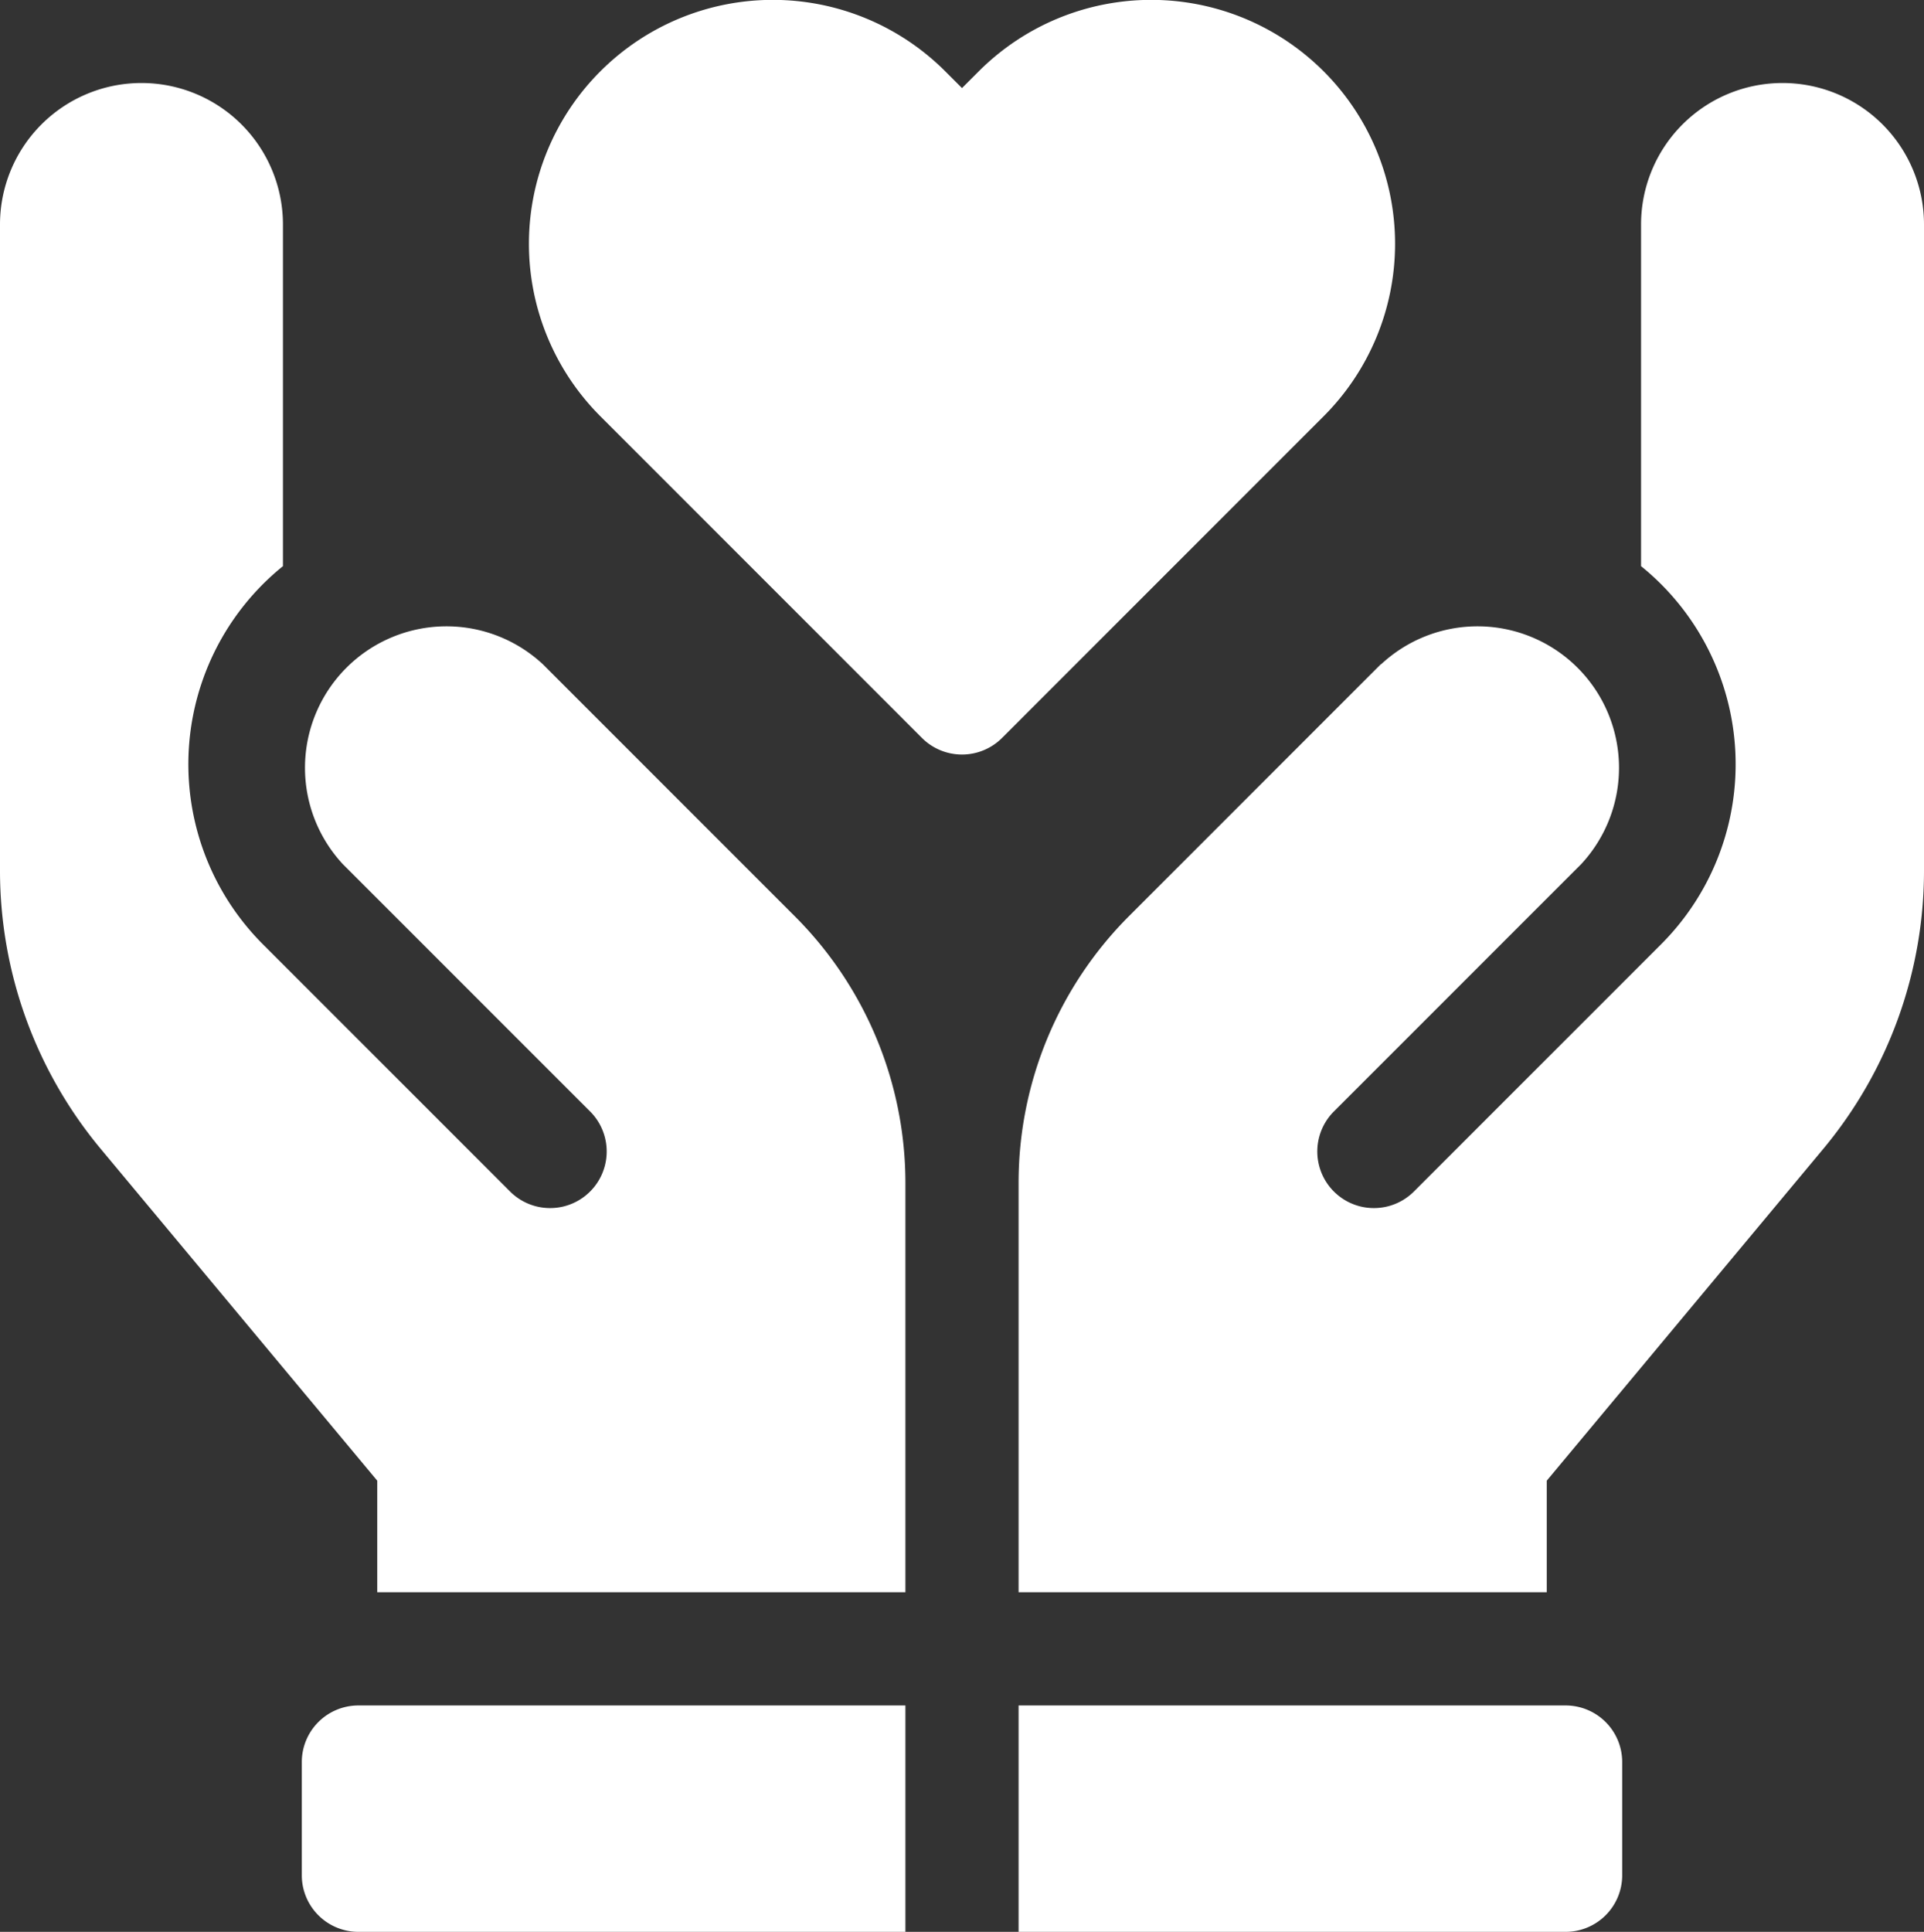
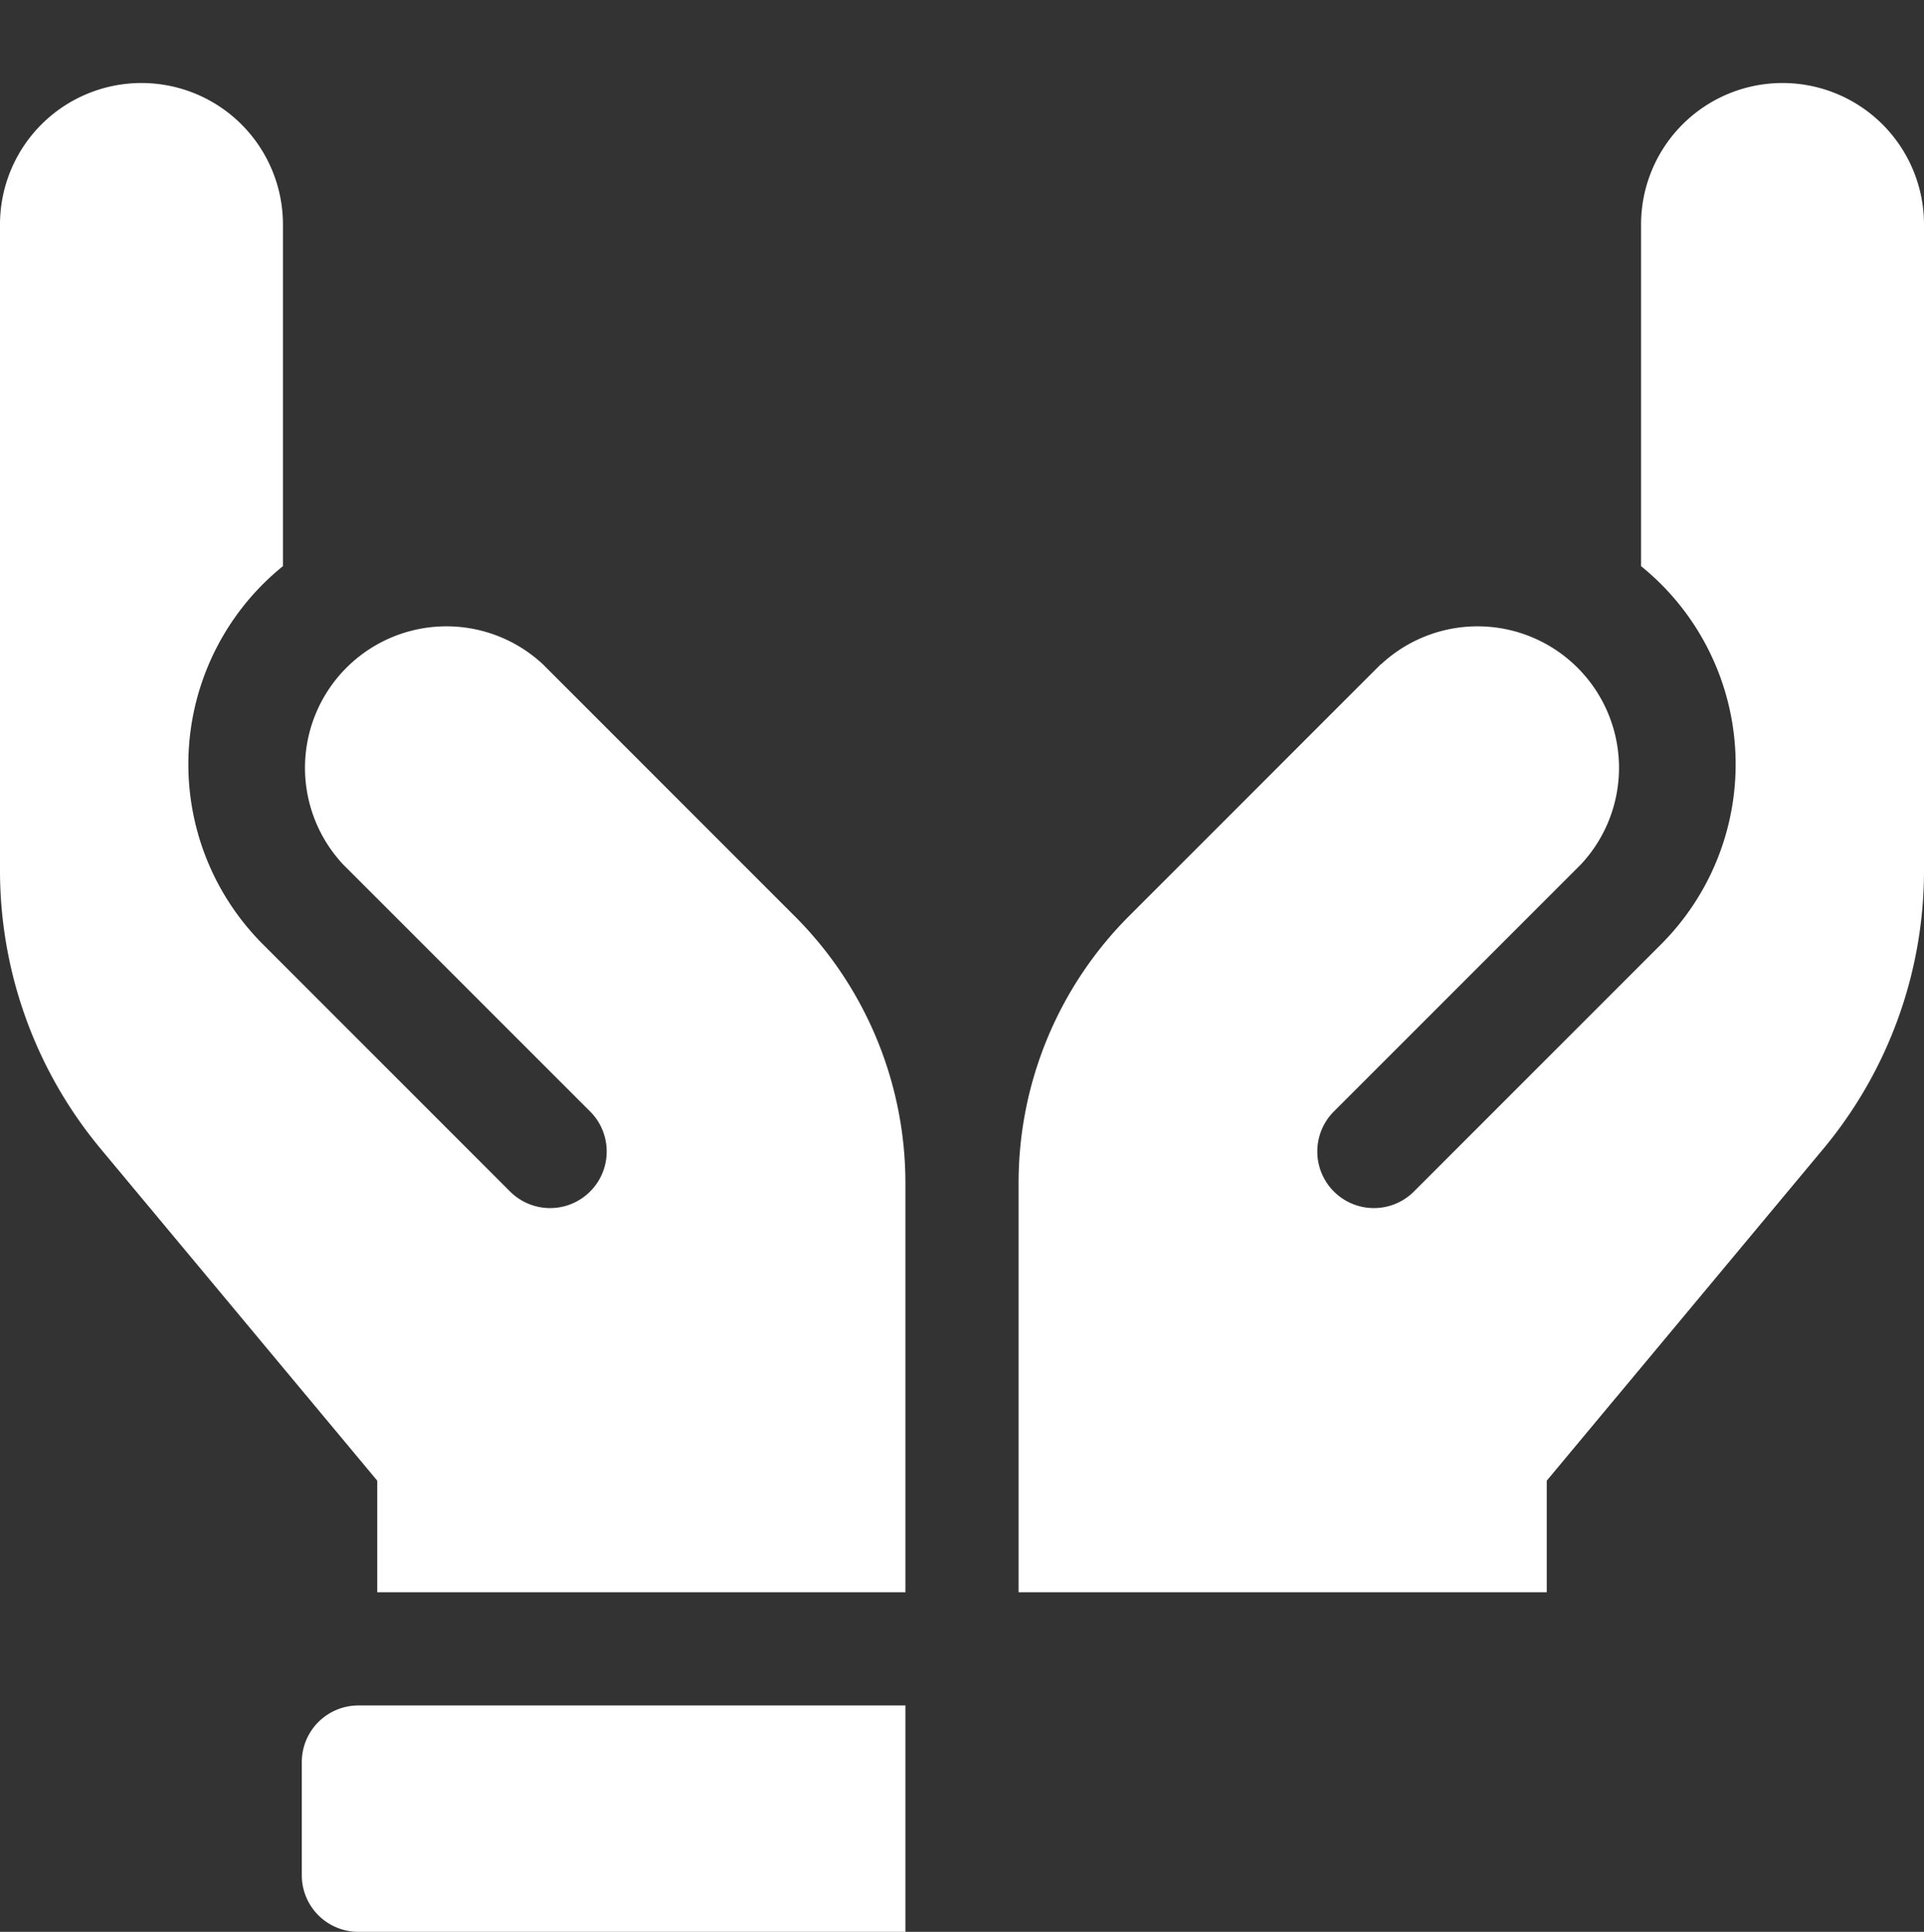
<svg xmlns="http://www.w3.org/2000/svg" id="Capa_1" data-name="Capa 1" viewBox="0 0 510 512">
  <rect x="0" y="0" width="510" height="512" fill="#333333" stroke="none" />
  <defs>
    <style>.cls-1{fill:#fff;}</style>
  </defs>
-   <path class="cls-1" d="M271,452v60H416a15,15,0,0,0,15-15V467a15,15,0,0,0-15-15Z" transform="translate(-1 0)" />
  <path class="cls-1" d="M241,452v60H96a15,15,0,0,1-15-15V467a15,15,0,0,1,15-15Z" transform="translate(-1 0)" />
  <path class="cls-1" d="M367.06,176l-66.77,66.78A100,100,0,0,0,271,313.52V422H411V392.43l73.35-88A115.26,115.26,0,0,0,511,230.8V59.5a37.5,37.5,0,0,0-75,0v90.55a67.5,67.5,0,0,1,5.3,100.23l-65.51,65.51a15,15,0,0,1-21.21-21.22l65.51-65.51a37.5,37.5,0,0,0-53-53Z" transform="translate(-1 0)" />
  <path class="cls-1" d="M241,422H101V392.43l-73.35-88A115.28,115.28,0,0,1,1,230.8V59.5a37.5,37.5,0,0,1,75,0v90.55a67.5,67.5,0,0,0-5.3,100.23l65.51,65.51a15,15,0,0,0,21.21-21.22L91.91,229.06a37.5,37.5,0,0,1,53-53l66.77,66.78A100,100,0,0,1,241,313.52Z" transform="translate(-1 0)" />
-   <path class="cls-1" d="M260.44,18.9,256,23.34l-4.44-4.44a64.64,64.64,0,0,0-91.42,91.42l85.25,85.26a15,15,0,0,0,21.22,0l85.25-85.26A64.64,64.64,0,0,0,260.44,18.9Z" transform="translate(-1 0)" />
</svg>